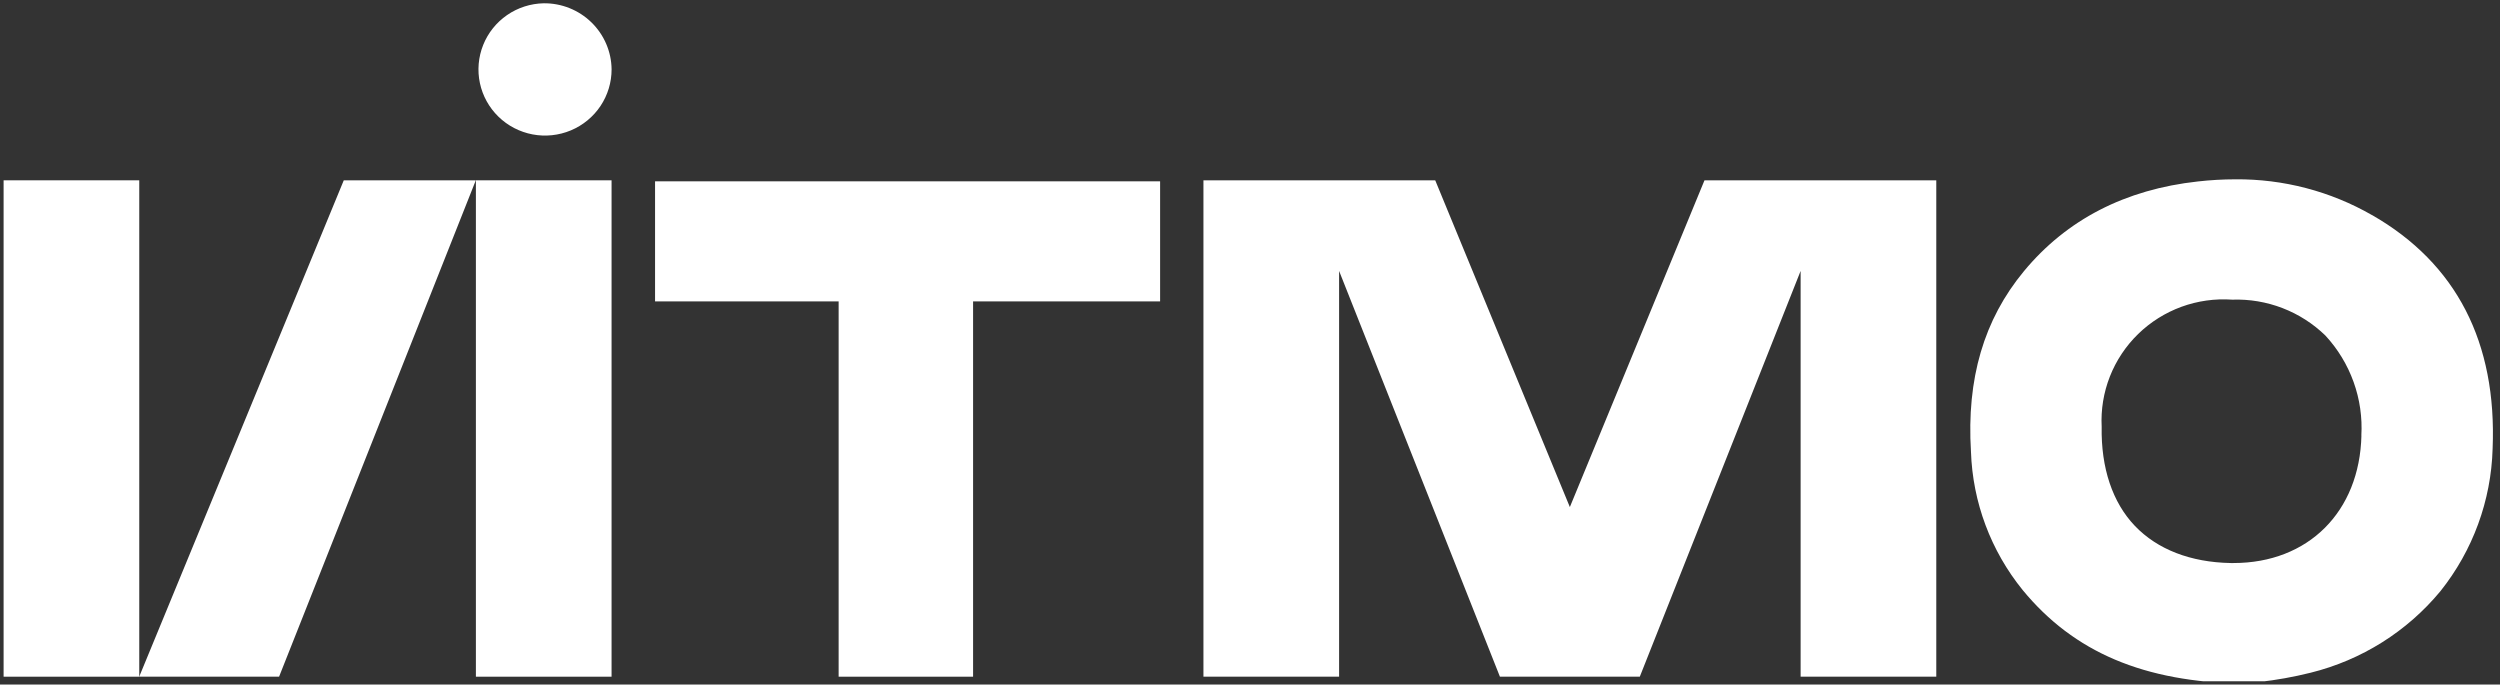
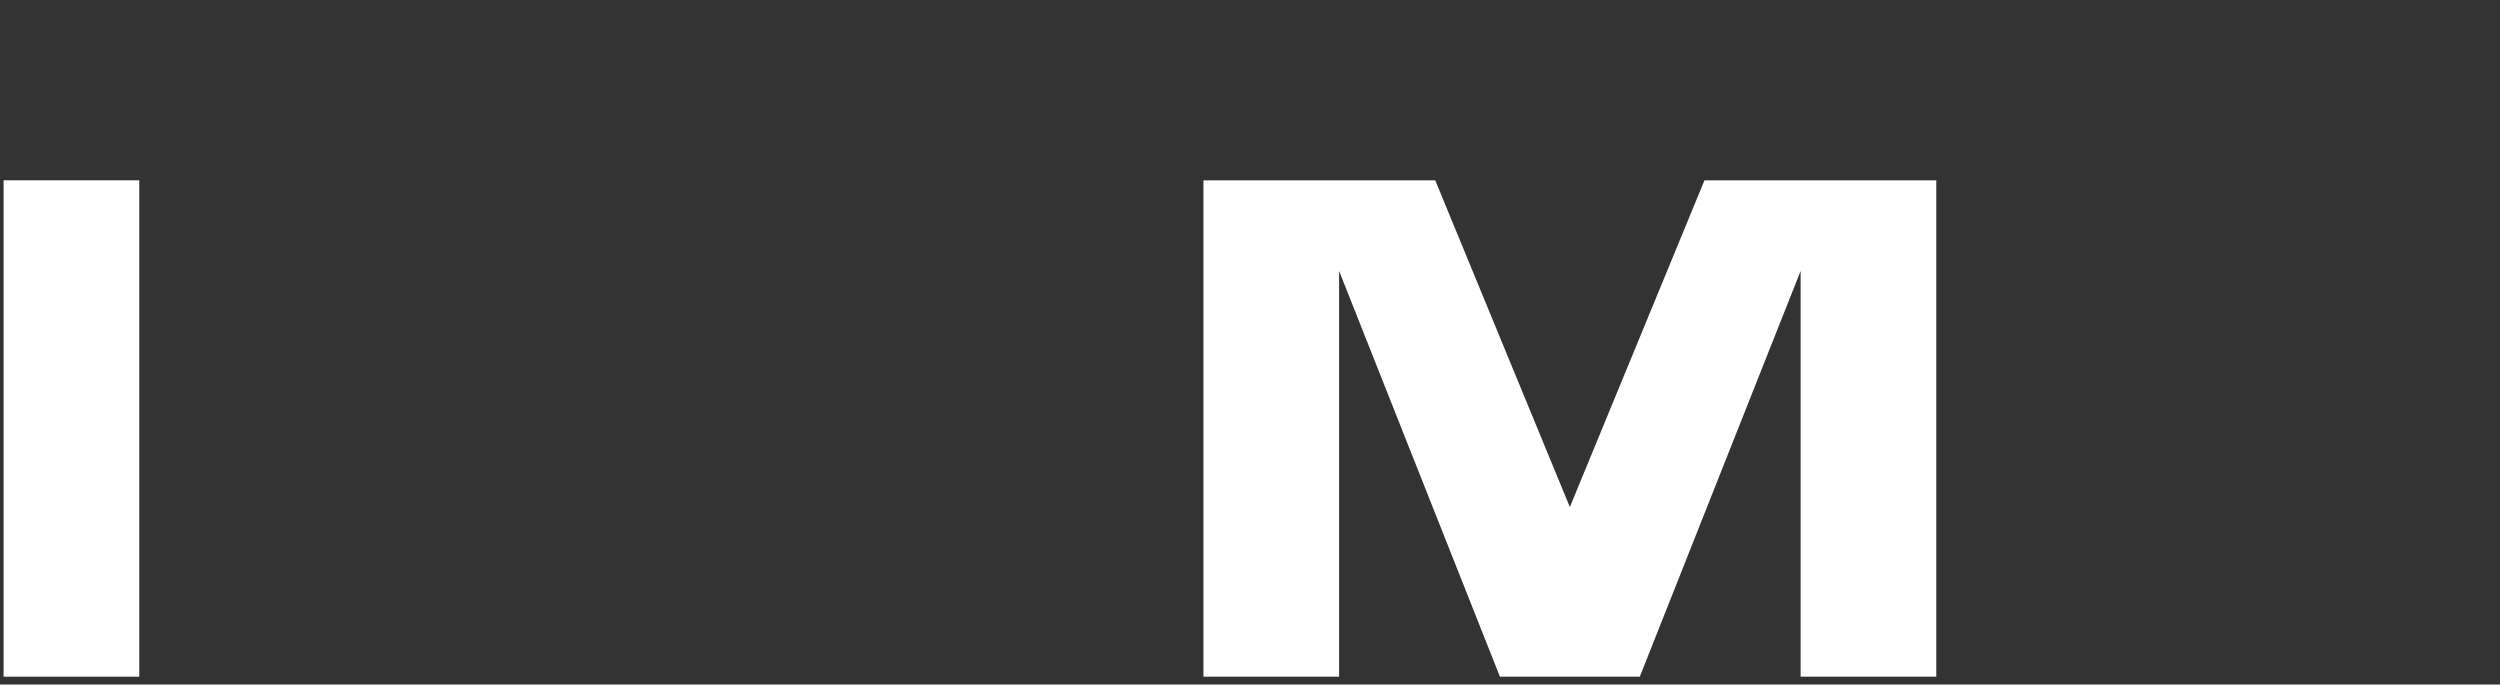
<svg xmlns="http://www.w3.org/2000/svg" width="168" height="46" viewBox="0 0 168 46" fill="none">
  <rect x="0" y="0" width="168" height="46" fill="#333333" stroke="none" />
  <g clip-path="url(#clip0_3275_15115)">
-     <path d="M44.02 20.254H56.356V45.474H65.391V20.254H77.959V12.185H44.02V20.254Z" fill="white" />
-     <path d="M41.097 12.117H31.98V45.474H41.097V12.117Z" fill="white" />
    <path d="M0.242 12.117V45.474H9.358V12.117H0.242Z" fill="white" />
-     <path d="M23.102 12.117L9.355 45.474H18.754L31.974 12.117H28.346H23.102Z" fill="white" />
    <path d="M121.002 12.117H119.792H114.542L105.494 34.075L96.447 12.117H91.203H87.575H80.871V45.474H89.987V18.206L100.795 45.474H110.194L121.002 18.206V45.474H130.118V12.117H123.414H121.002Z" fill="white" />
-     <path d="M36.538 0.221C35.657 0.238 34.801 0.513 34.077 1.012C33.352 1.512 32.793 2.212 32.468 3.026C32.143 3.84 32.067 4.731 32.25 5.588C32.433 6.444 32.866 7.228 33.496 7.841C34.125 8.454 34.923 8.868 35.789 9.032C36.654 9.196 37.55 9.102 38.362 8.762C39.174 8.422 39.867 7.852 40.354 7.122C40.841 6.392 41.1 5.535 41.099 4.66C41.086 3.47 40.598 2.335 39.743 1.503C38.888 0.67 37.735 0.209 36.538 0.221Z" fill="white" />
-     <path d="M158.688 29.264C158.569 34.393 155.111 37.836 150.092 37.836H149.904C147.203 37.786 144.98 36.921 143.47 35.346C141.959 33.771 141.183 31.442 141.232 28.678C141.174 27.526 141.362 26.375 141.784 25.3C142.207 24.226 142.854 23.253 143.683 22.445C144.513 21.638 145.504 21.015 146.594 20.616C147.684 20.219 148.846 20.055 150.005 20.137C151.159 20.096 152.31 20.29 153.387 20.705C154.464 21.12 155.445 21.749 156.27 22.552C157.105 23.456 157.749 24.518 158.163 25.674C158.578 26.83 158.754 28.057 158.682 29.282L158.688 29.264ZM159.396 14.453C156.606 12.85 153.434 12.021 150.211 12.05C149.374 12.052 148.537 12.099 147.705 12.193C142.811 12.728 138.877 14.758 136.007 18.225C133.313 21.481 132.148 25.453 132.449 30.353C132.561 33.746 133.782 37.011 135.926 39.654C139.372 43.838 144.071 45.836 150.781 45.942H150.857H150.931L151.803 45.83C152.972 45.7 154.132 45.492 155.274 45.207C158.697 44.358 161.755 42.437 163.995 39.729C166.175 36.998 167.406 33.638 167.504 30.154C167.798 23.013 165.073 17.703 159.403 14.453" fill="white" />
  </g>
  <defs>
    <clipPath id="clip0_3275_15115">
      <rect width="168" height="45.559" fill="white" transform="translate(0 0.221)" />
    </clipPath>
  </defs>
</svg>